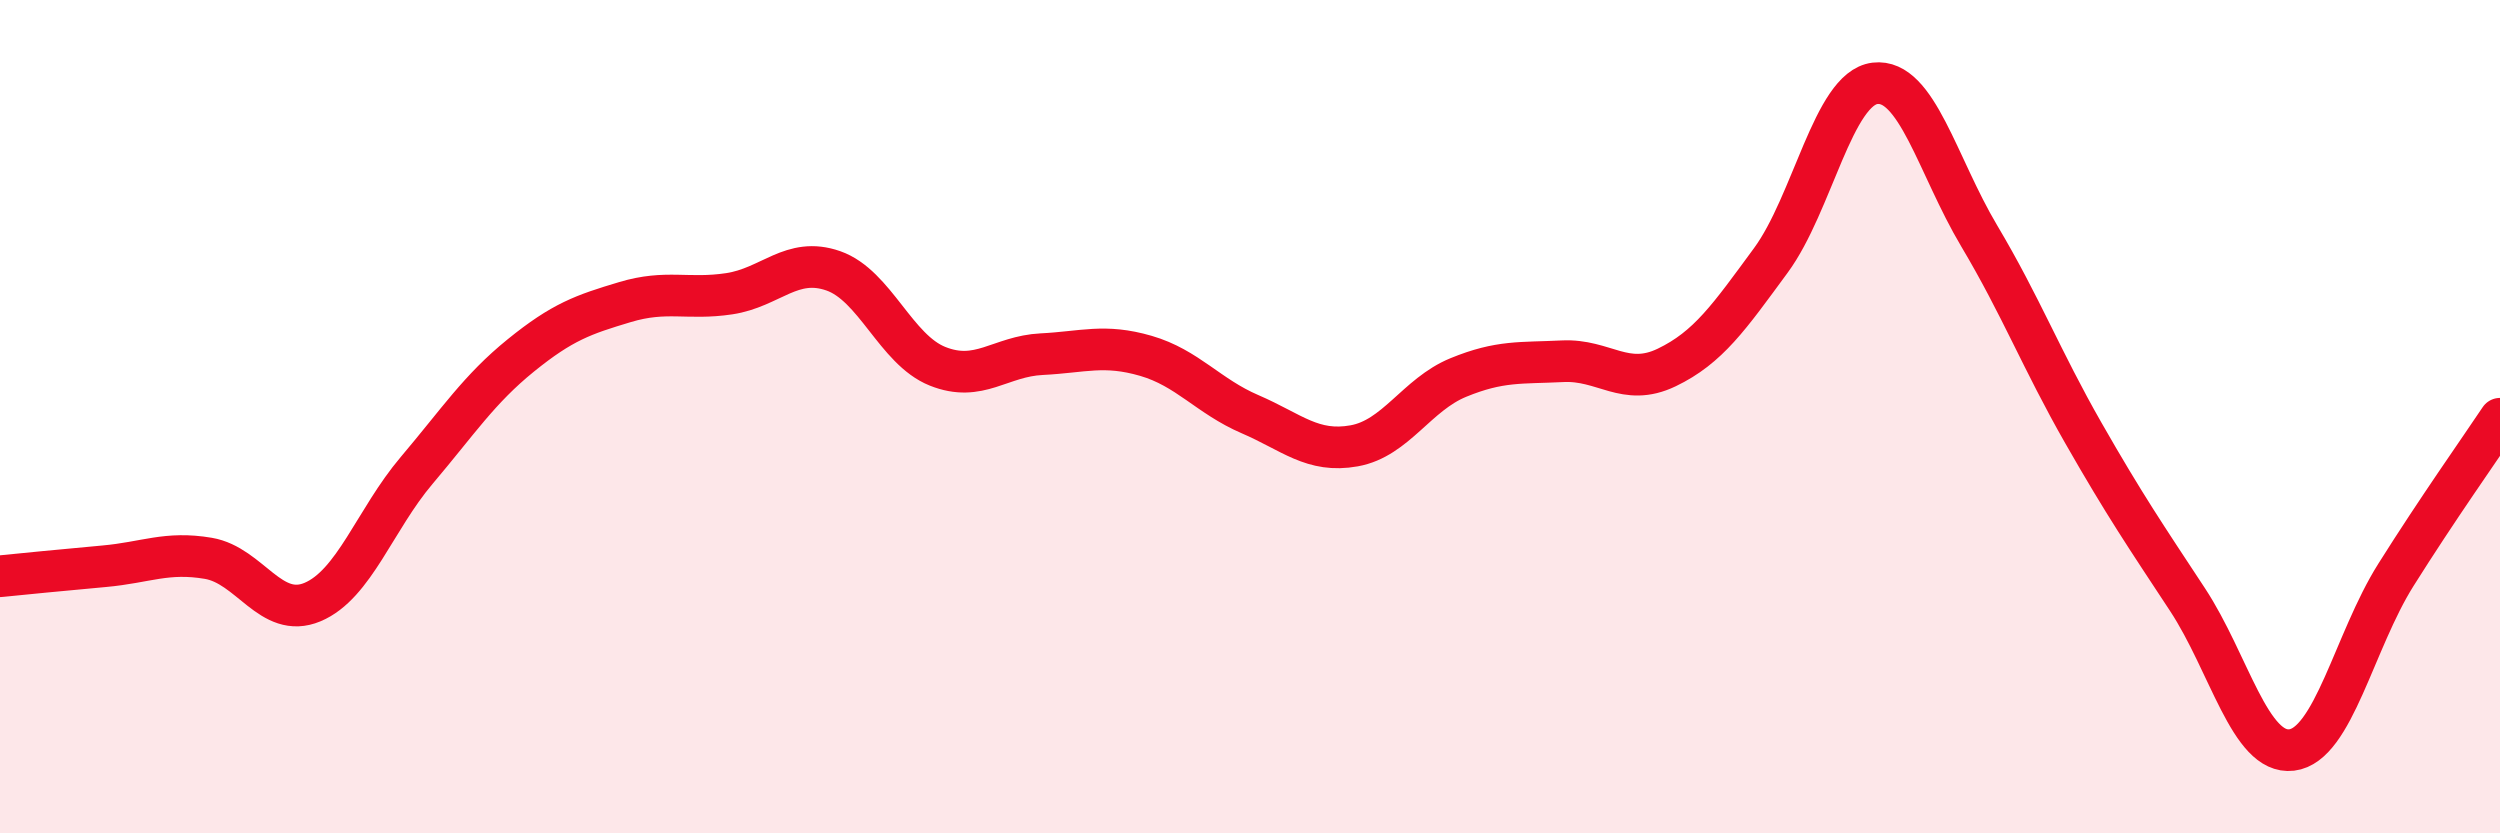
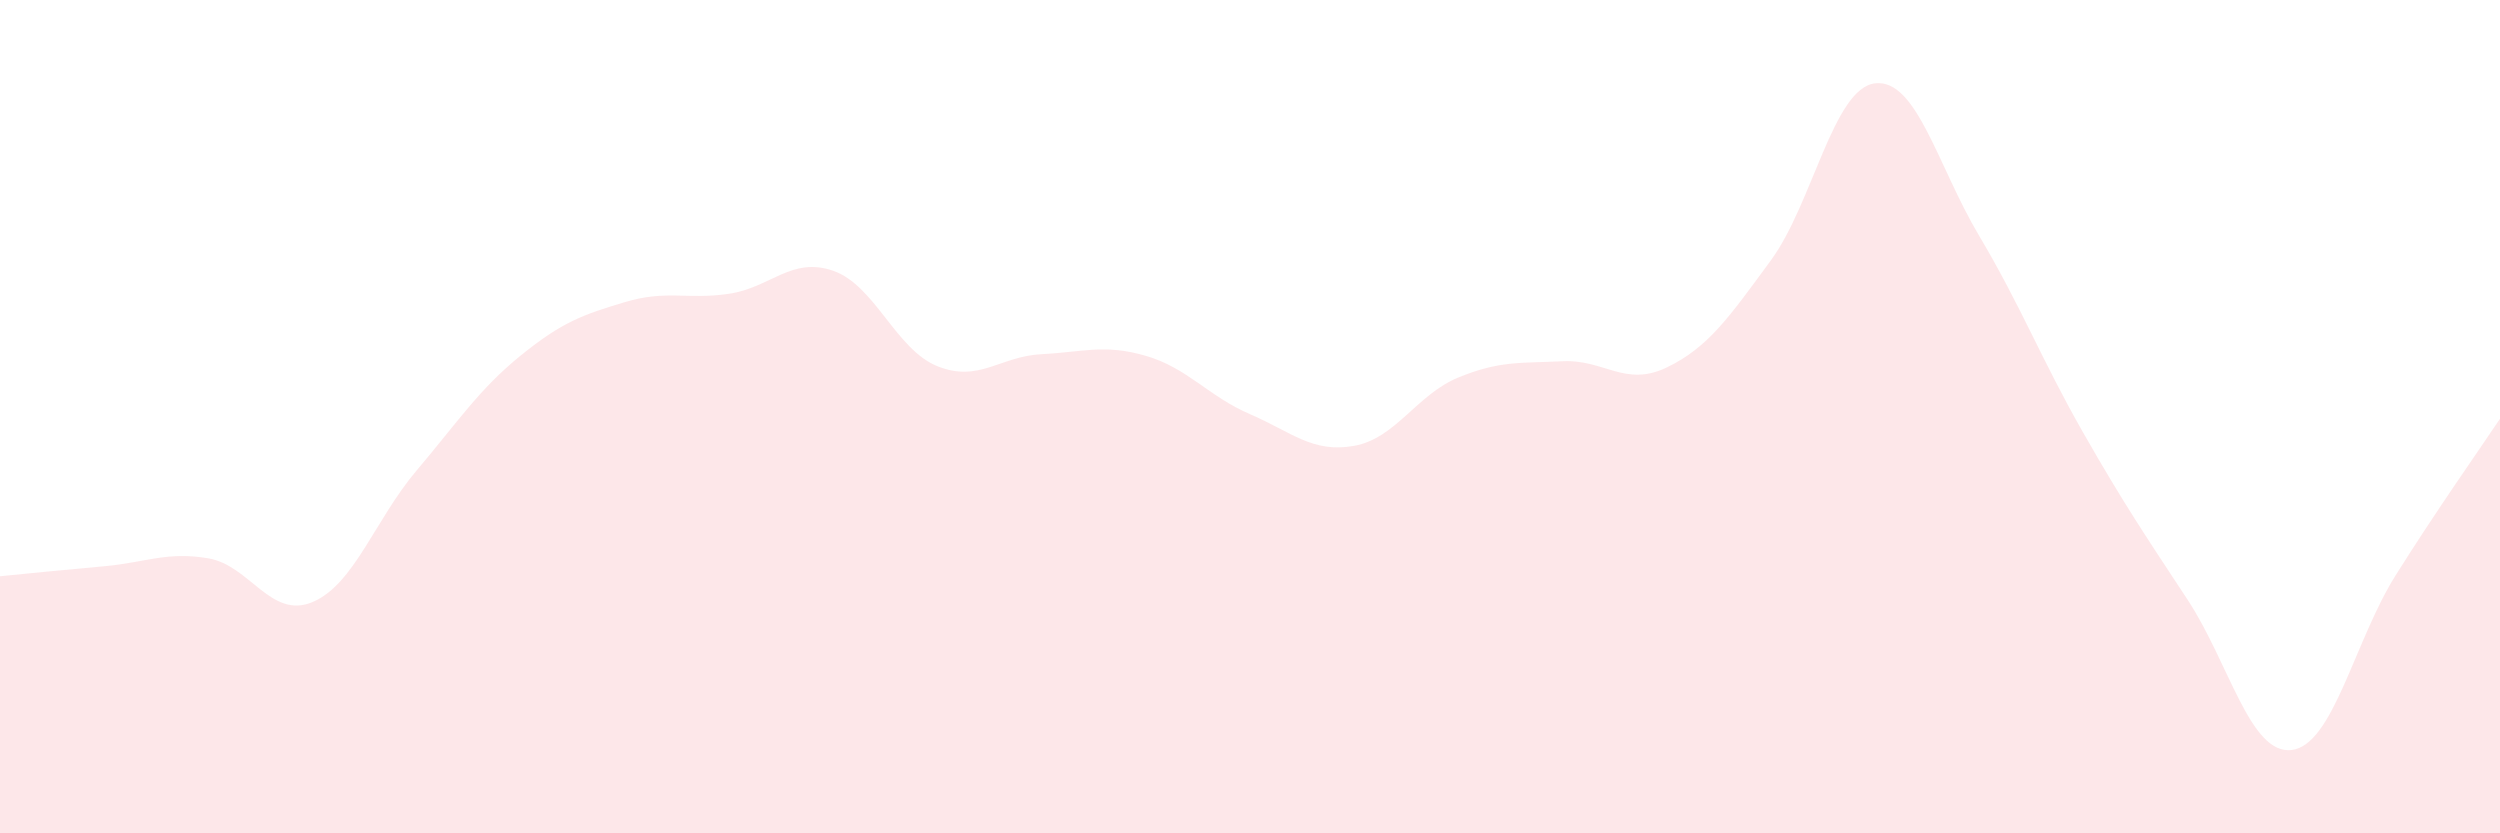
<svg xmlns="http://www.w3.org/2000/svg" width="60" height="20" viewBox="0 0 60 20">
  <path d="M 0,13.83 C 0.5,13.78 1.5,13.68 2.5,13.59 C 3.5,13.5 4,13.23 5,13.4 C 6,13.57 6.5,14.87 7.5,14.45 C 8.5,14.03 9,12.47 10,11.29 C 11,10.11 11.5,9.34 12.5,8.53 C 13.5,7.72 14,7.55 15,7.25 C 16,6.95 16.5,7.2 17.5,7.05 C 18.5,6.9 19,6.15 20,6.5 C 21,6.85 21.5,8.39 22.5,8.79 C 23.5,9.19 24,8.55 25,8.5 C 26,8.45 26.5,8.25 27.5,8.54 C 28.5,8.83 29,9.51 30,9.94 C 31,10.37 31.5,10.88 32.5,10.7 C 33.5,10.52 34,9.47 35,9.06 C 36,8.65 36.5,8.72 37.5,8.67 C 38.5,8.62 39,9.3 40,8.82 C 41,8.34 41.5,7.61 42.5,6.25 C 43.5,4.89 44,2.12 45,2 C 46,1.88 46.5,3.98 47.5,5.66 C 48.5,7.34 49,8.64 50,10.39 C 51,12.14 51.5,12.87 52.5,14.39 C 53.5,15.91 54,18.12 55,18 C 56,17.88 56.5,15.39 57.5,13.8 C 58.5,12.21 59.5,10.8 60,10.05L60 20L0 20Z" fill="#EB0A25" opacity="0.1" stroke-linecap="round" stroke-linejoin="round" />
-   <path d="M 0,13.83 C 0.5,13.78 1.5,13.68 2.5,13.59 C 3.5,13.5 4,13.23 5,13.4 C 6,13.57 6.5,14.87 7.5,14.45 C 8.5,14.03 9,12.47 10,11.29 C 11,10.11 11.5,9.34 12.5,8.53 C 13.5,7.72 14,7.55 15,7.25 C 16,6.95 16.5,7.2 17.5,7.05 C 18.5,6.9 19,6.15 20,6.5 C 21,6.85 21.5,8.39 22.5,8.79 C 23.5,9.19 24,8.55 25,8.5 C 26,8.45 26.5,8.25 27.5,8.54 C 28.5,8.83 29,9.51 30,9.94 C 31,10.37 31.5,10.88 32.5,10.7 C 33.5,10.52 34,9.47 35,9.06 C 36,8.65 36.5,8.72 37.5,8.67 C 38.5,8.62 39,9.3 40,8.82 C 41,8.34 41.5,7.61 42.5,6.25 C 43.5,4.89 44,2.12 45,2 C 46,1.88 46.5,3.98 47.5,5.66 C 48.5,7.34 49,8.64 50,10.39 C 51,12.14 51.5,12.87 52.5,14.39 C 53.5,15.91 54,18.12 55,18 C 56,17.88 56.5,15.39 57.5,13.8 C 58.5,12.21 59.5,10.8 60,10.05" stroke="#EB0A25" stroke-width="1" fill="none" stroke-linecap="round" stroke-linejoin="round" />
</svg>